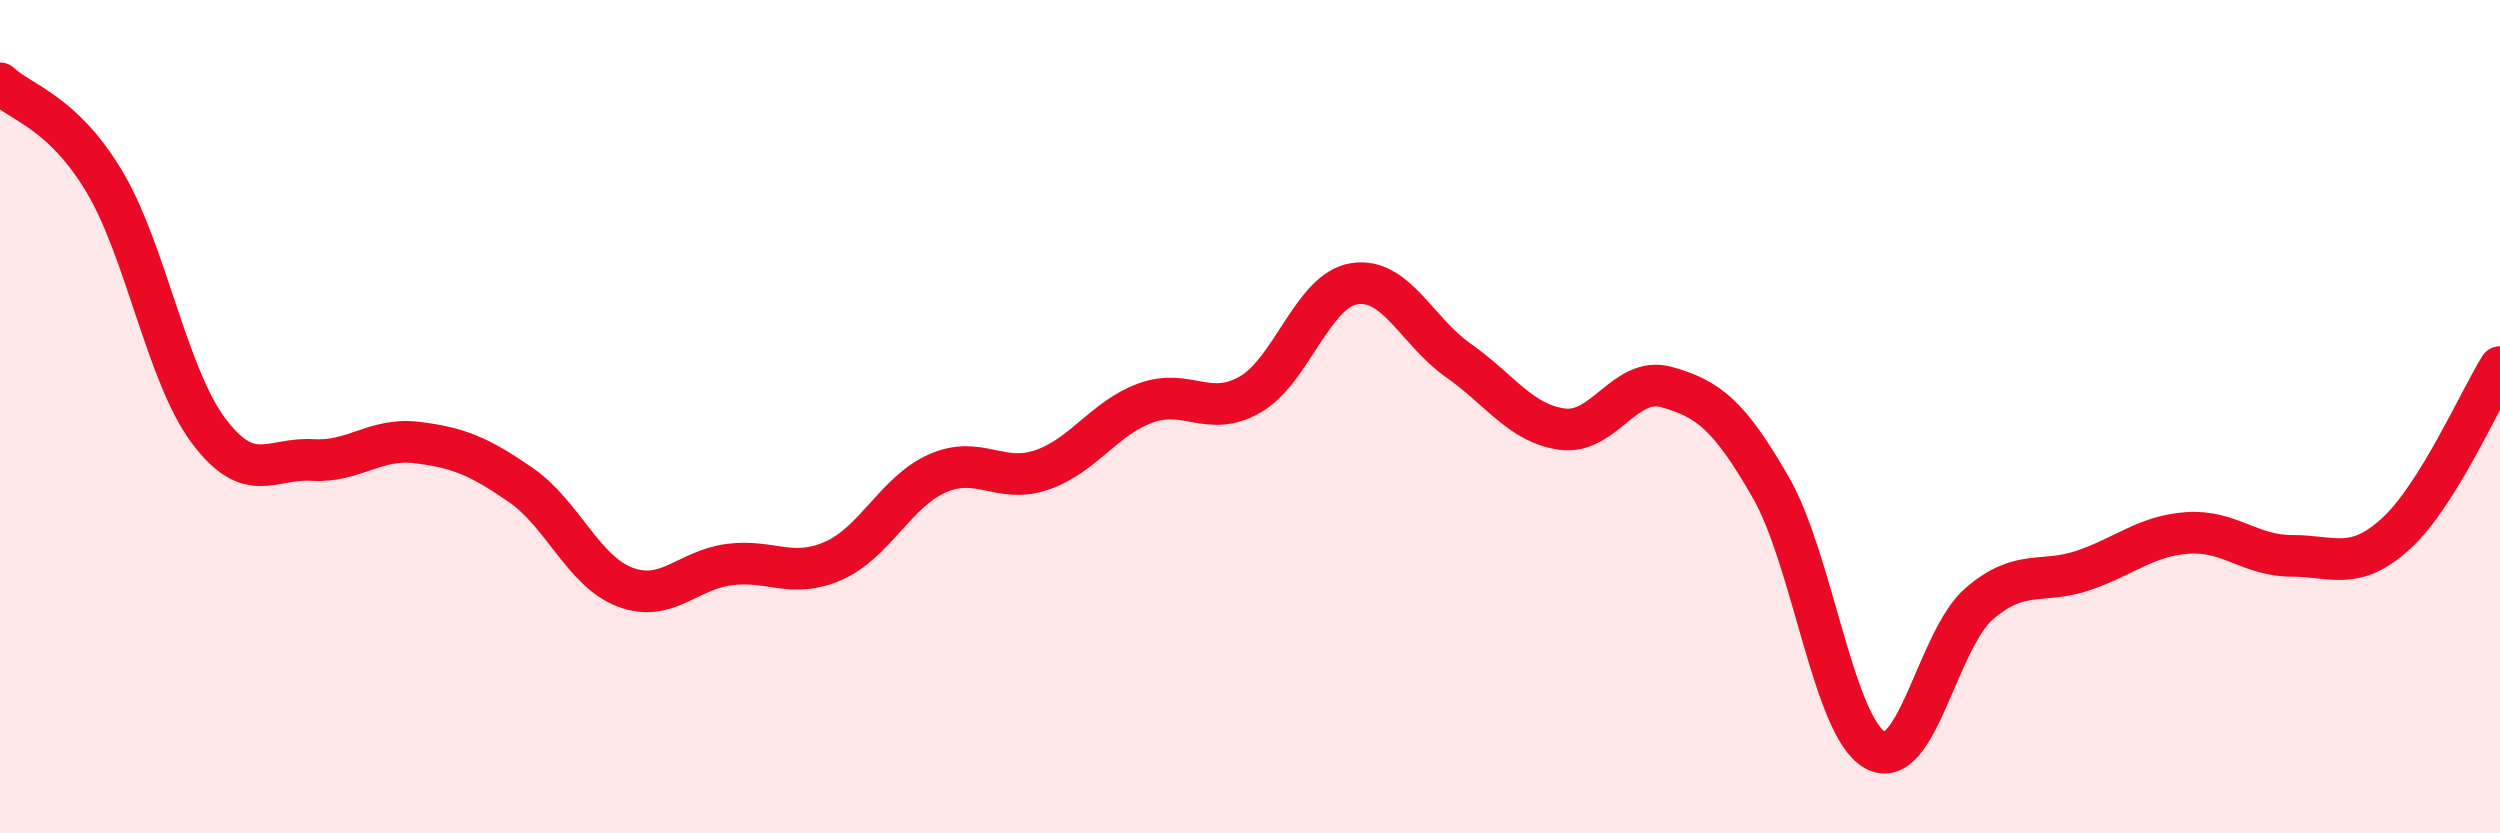
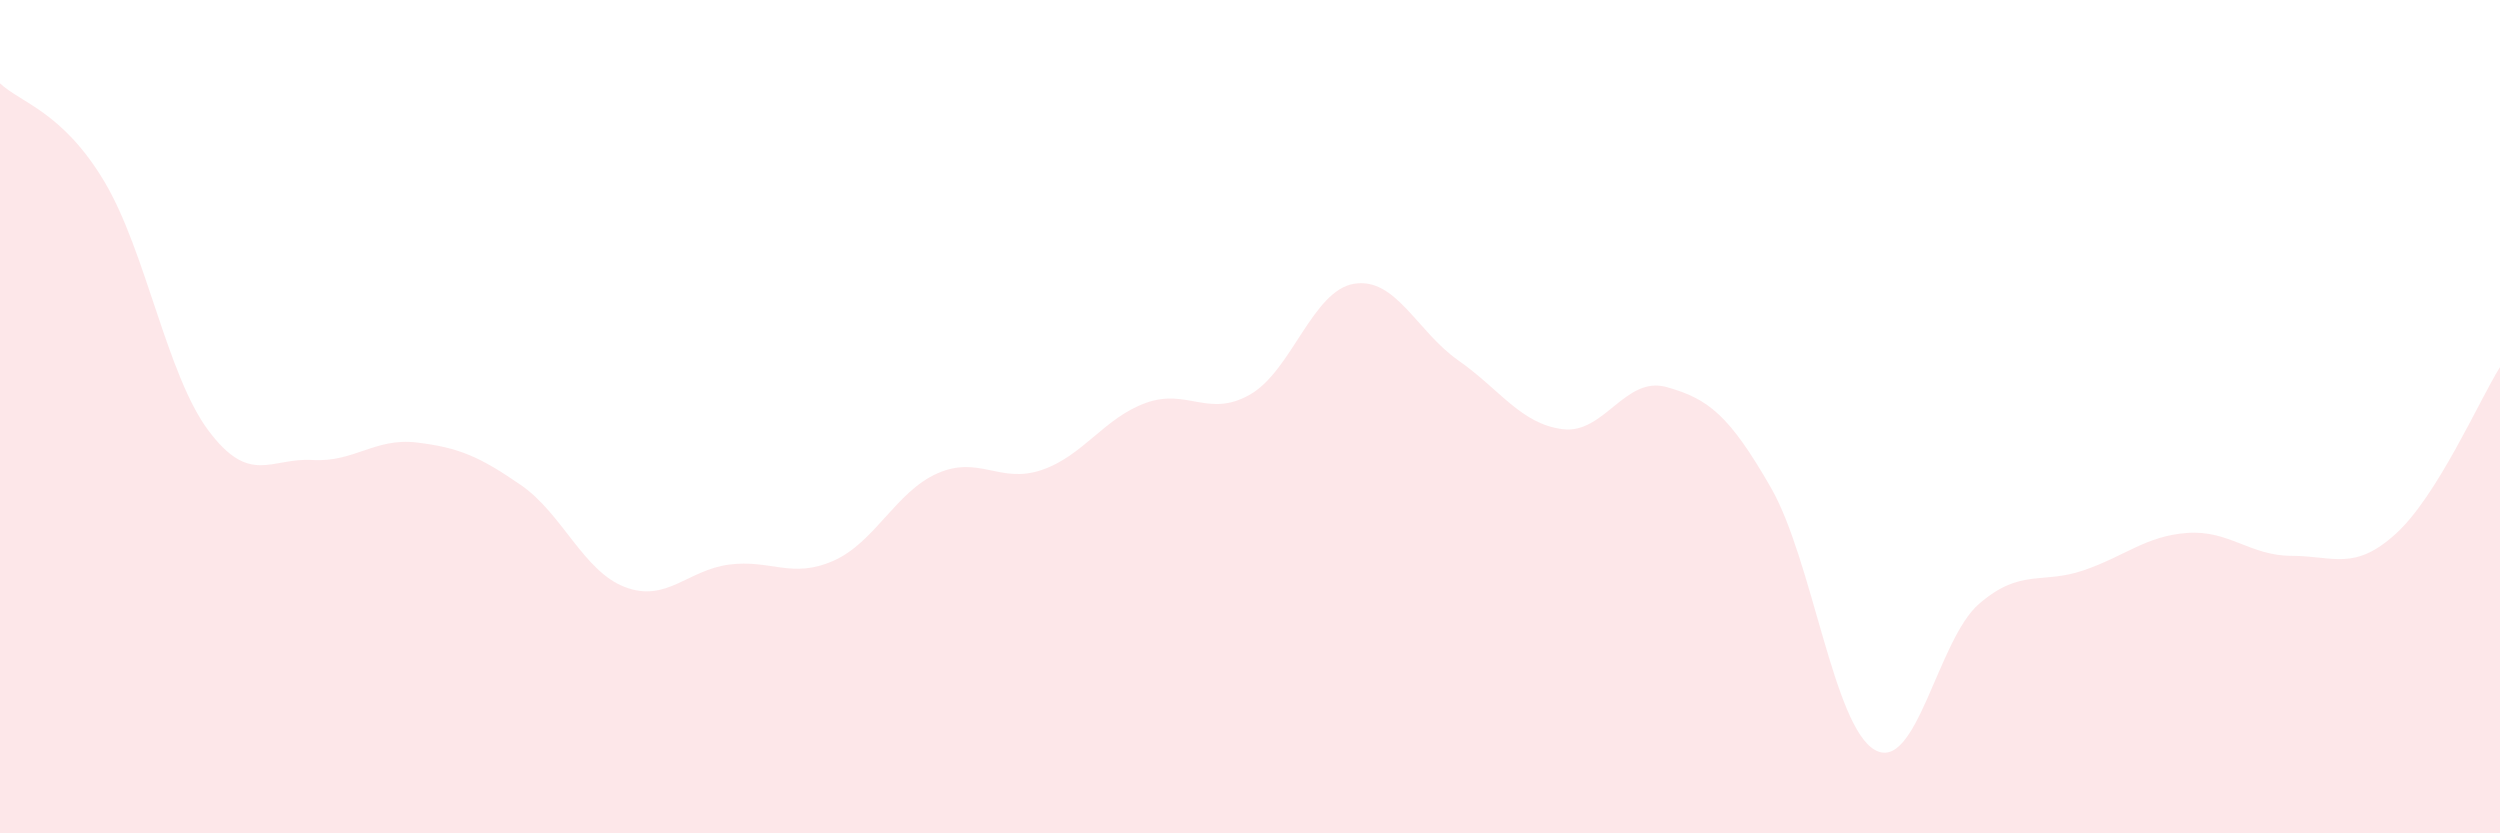
<svg xmlns="http://www.w3.org/2000/svg" width="60" height="20" viewBox="0 0 60 20">
  <path d="M 0,2 C 0.5,2.47 1.5,2.68 2.5,4.35 C 3.5,6.02 4,8.99 5,10.33 C 6,11.67 6.5,10.98 7.5,11.04 C 8.5,11.1 9,10.5 10,10.62 C 11,10.74 11.5,10.95 12.5,11.64 C 13.5,12.33 14,13.71 15,14.09 C 16,14.47 16.5,13.68 17.5,13.55 C 18.5,13.42 19,13.9 20,13.46 C 21,13.02 21.5,11.8 22.5,11.36 C 23.5,10.92 24,11.62 25,11.28 C 26,10.94 26.5,10.03 27.5,9.67 C 28.5,9.31 29,10.04 30,9.47 C 31,8.9 31.5,6.97 32.5,6.81 C 33.5,6.65 34,7.95 35,8.65 C 36,9.35 36.5,10.17 37.5,10.3 C 38.5,10.43 39,9.01 40,9.29 C 41,9.57 41.5,9.96 42.5,11.7 C 43.5,13.44 44,17.44 45,18 C 46,18.56 46.5,15.35 47.5,14.49 C 48.5,13.63 49,14.03 50,13.69 C 51,13.35 51.5,12.86 52.5,12.79 C 53.5,12.72 54,13.34 55,13.34 C 56,13.34 56.5,13.72 57.5,12.81 C 58.5,11.9 59.5,9.61 60,8.81L60 20L0 20Z" fill="#EB0A25" opacity="0.1" stroke-linecap="round" stroke-linejoin="round" />
-   <path d="M 0,2 C 0.5,2.47 1.5,2.68 2.5,4.35 C 3.5,6.02 4,8.99 5,10.33 C 6,11.67 6.5,10.98 7.5,11.04 C 8.5,11.1 9,10.5 10,10.62 C 11,10.74 11.5,10.95 12.5,11.64 C 13.5,12.33 14,13.71 15,14.09 C 16,14.47 16.5,13.68 17.5,13.55 C 18.5,13.42 19,13.9 20,13.46 C 21,13.02 21.5,11.8 22.5,11.36 C 23.5,10.92 24,11.62 25,11.28 C 26,10.94 26.5,10.03 27.5,9.67 C 28.5,9.31 29,10.04 30,9.47 C 31,8.9 31.5,6.97 32.5,6.81 C 33.5,6.65 34,7.95 35,8.65 C 36,9.35 36.5,10.17 37.5,10.3 C 38.5,10.43 39,9.01 40,9.29 C 41,9.57 41.5,9.96 42.5,11.7 C 43.5,13.44 44,17.44 45,18 C 46,18.56 46.5,15.35 47.5,14.49 C 48.5,13.63 49,14.03 50,13.69 C 51,13.35 51.5,12.86 52.5,12.79 C 53.5,12.72 54,13.34 55,13.34 C 56,13.34 56.5,13.72 57.5,12.81 C 58.5,11.9 59.5,9.61 60,8.81" stroke="#EB0A25" stroke-width="1" fill="none" stroke-linecap="round" stroke-linejoin="round" />
</svg>